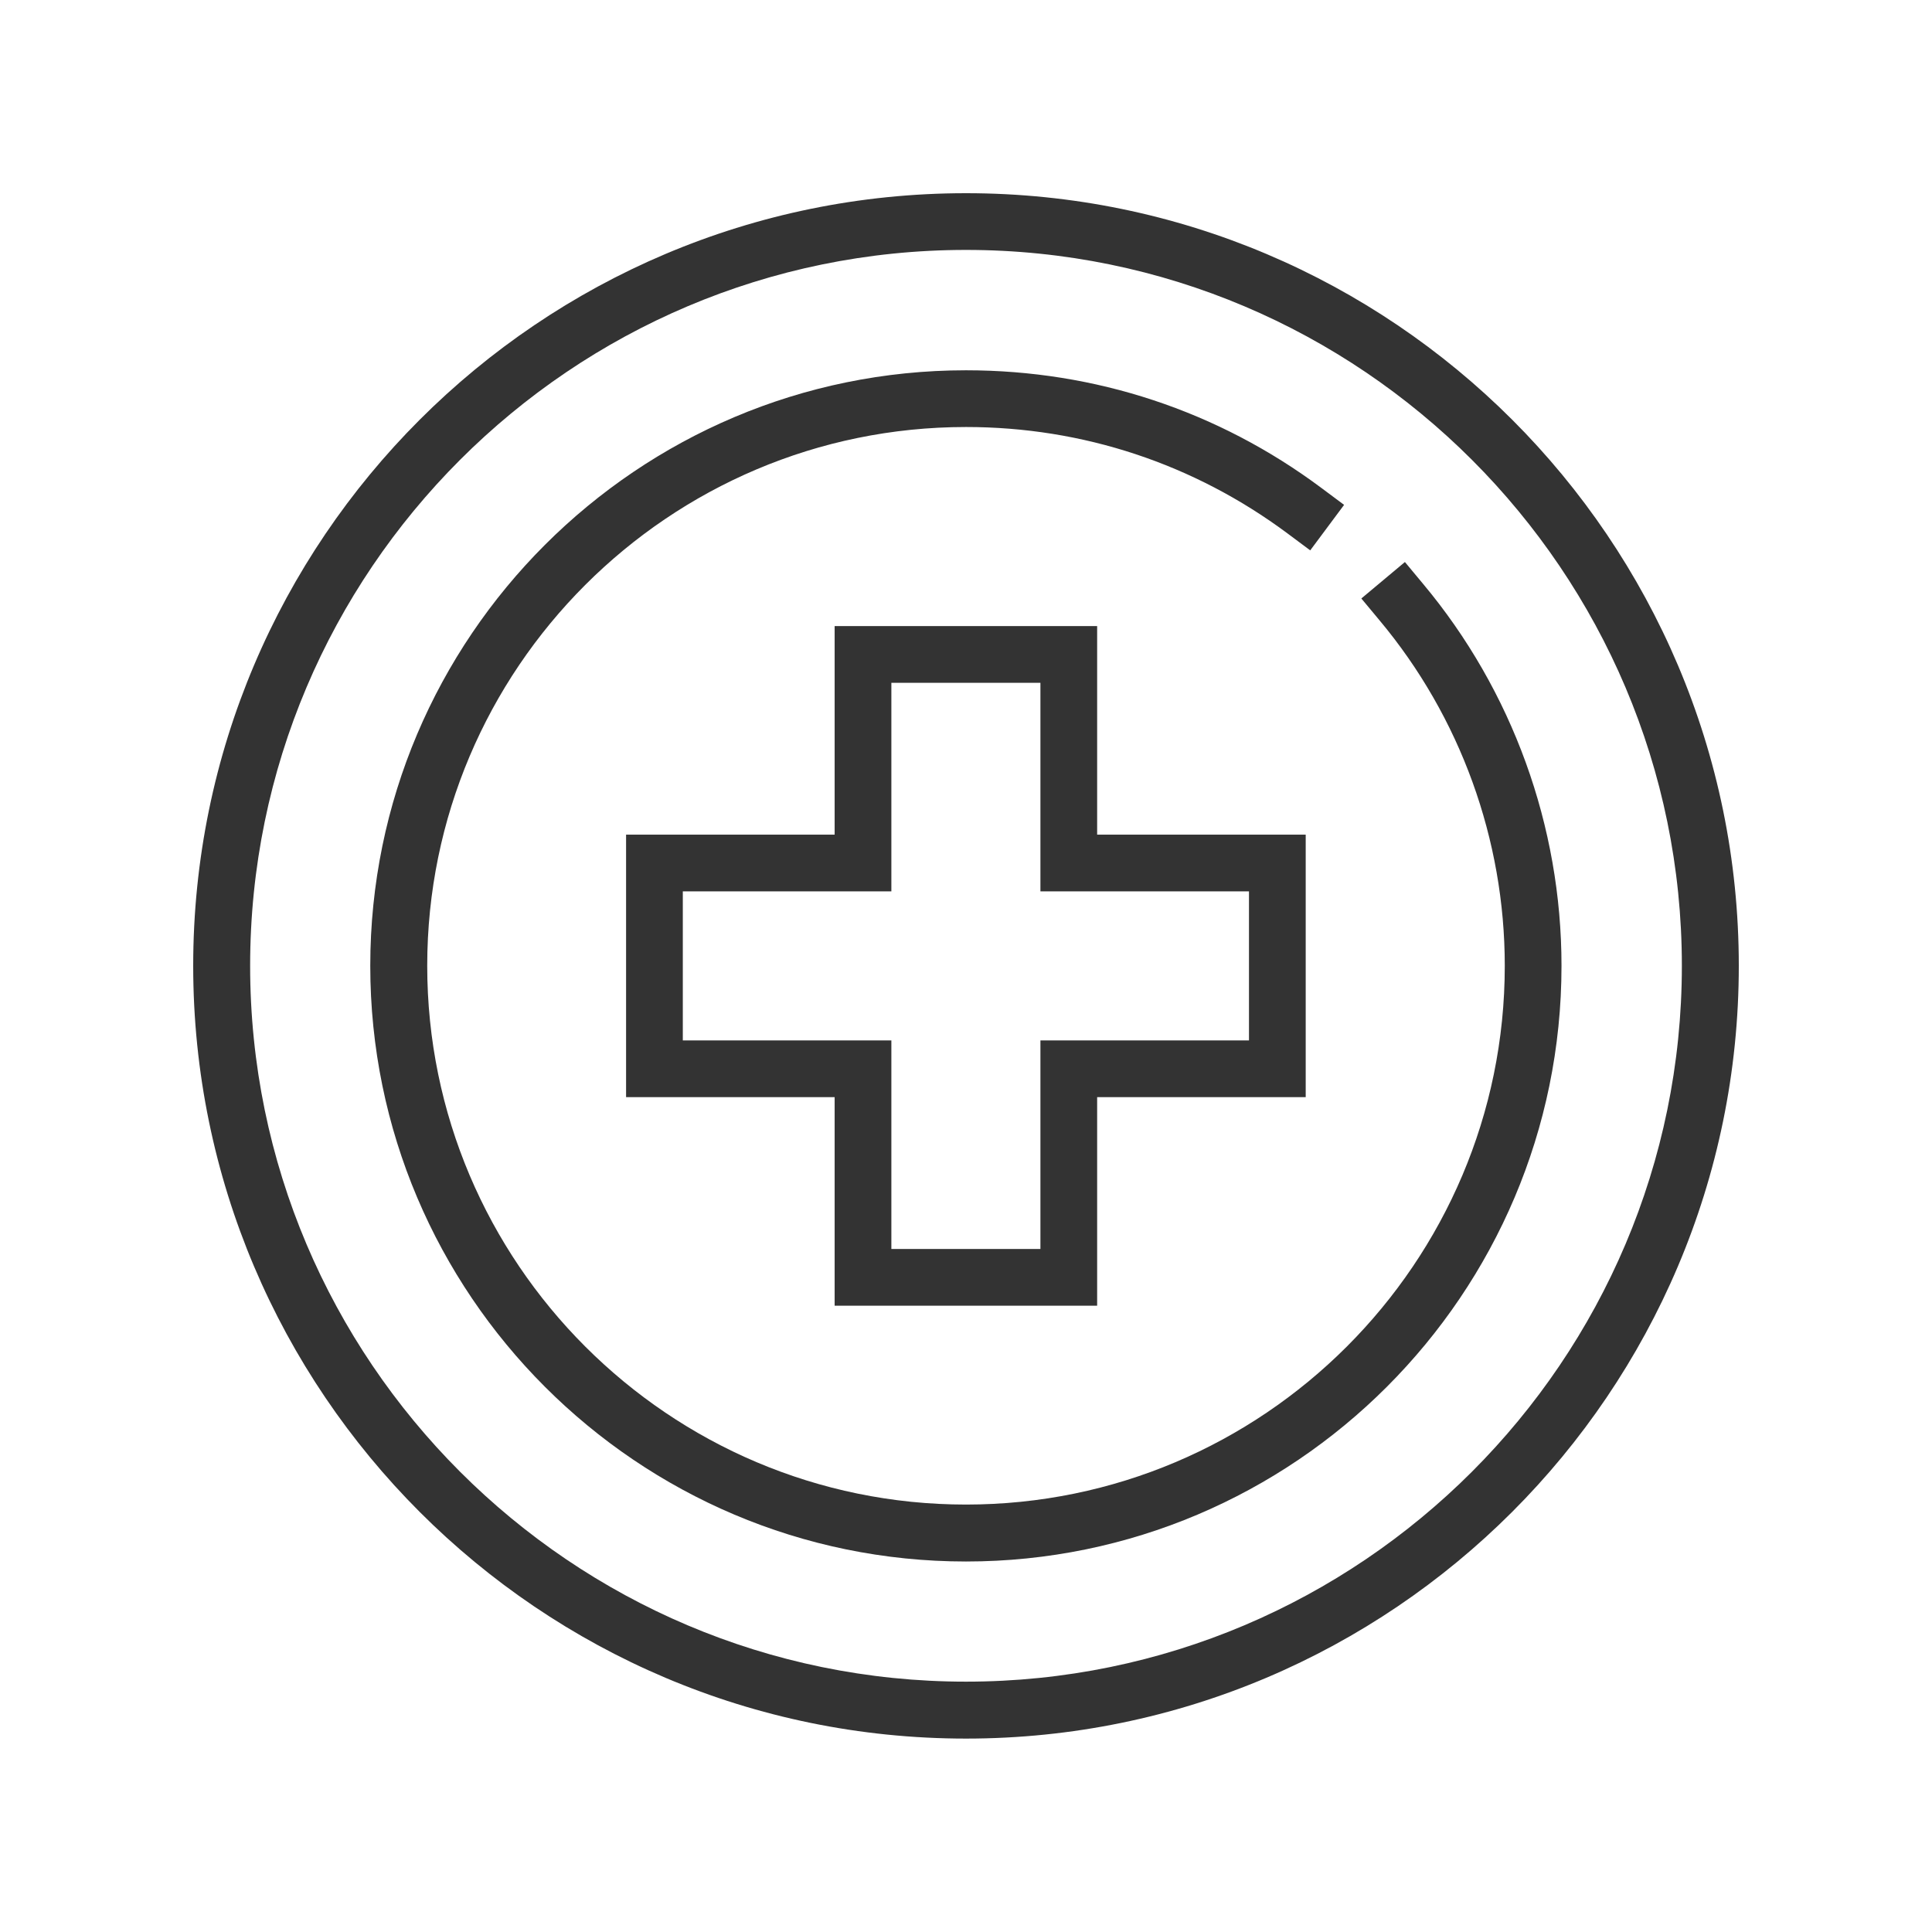
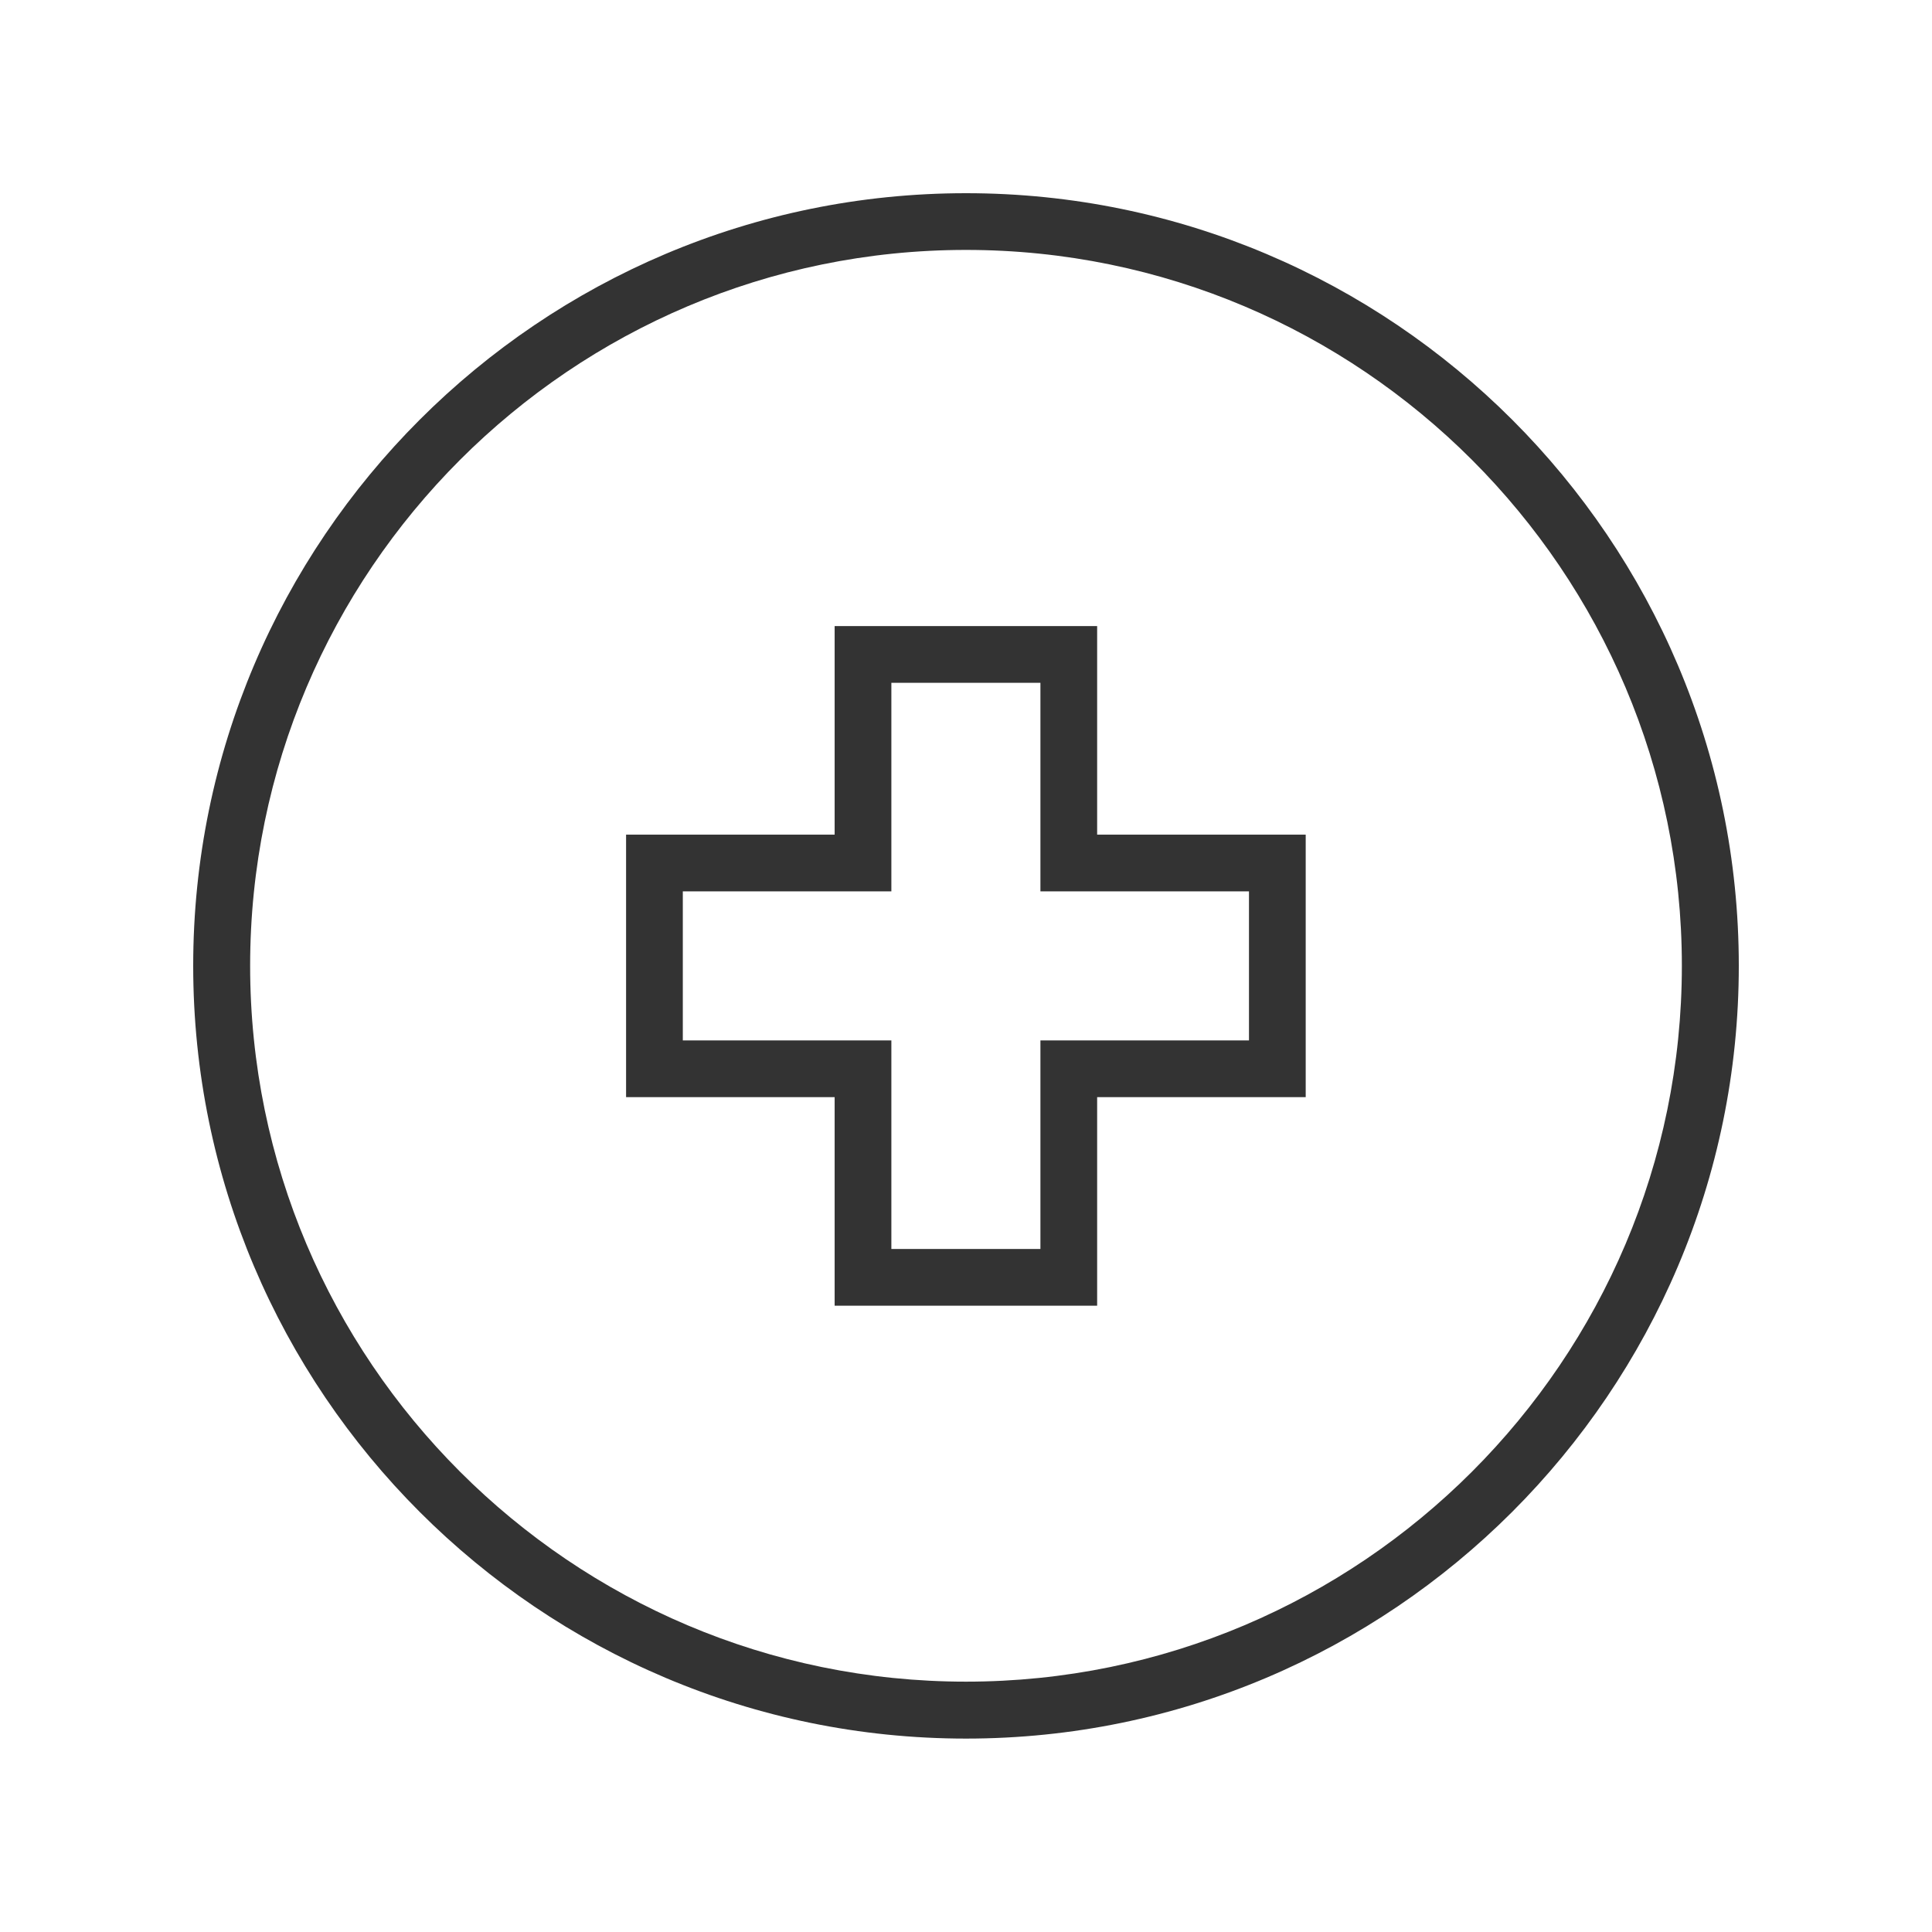
<svg xmlns="http://www.w3.org/2000/svg" width="100" height="100" viewBox="0 0 100 100" fill="none">
  <path d="M56.788 67.583H43.201V56.788H32.406V43.201H43.201V32.406H56.788V43.201H67.583V56.788H56.788V67.583ZM46.137 64.647H53.852V53.852H64.647V46.137H53.852V35.342H46.137V46.137H35.342V53.852H46.137V64.647Z" fill="#333333" />
  <path d="M50 89.989C27.94 89.989 10 72.049 10 49.989C10 27.929 27.94 10 50 10C72.06 10 90 27.94 90 49.989C90 72.037 72.049 89.989 50 89.989ZM50 12.936C29.57 12.936 12.947 29.559 12.947 49.989C12.947 70.419 29.57 87.042 50 87.042C70.43 87.042 87.053 70.419 87.053 49.989C87.053 29.559 70.43 12.936 50 12.936Z" fill="#333333" />
-   <path d="M50 80.823C32.997 80.823 19.165 66.991 19.165 49.989C19.165 32.986 32.997 19.166 50 19.166C56.687 19.166 63.039 21.264 68.387 25.25L69.57 26.132L67.817 28.487L66.634 27.605C61.8 24.011 56.051 22.102 50 22.102C34.616 22.102 22.113 34.616 22.113 49.989C22.113 65.362 34.627 77.876 50 77.876C65.373 77.876 77.887 65.373 77.887 49.989C77.887 43.458 75.587 37.106 71.401 32.104L70.463 30.977L72.718 29.09L73.656 30.218C78.278 35.744 80.823 42.766 80.823 49.989C80.823 66.991 66.991 80.823 50 80.823Z" fill="#333333" />
</svg>